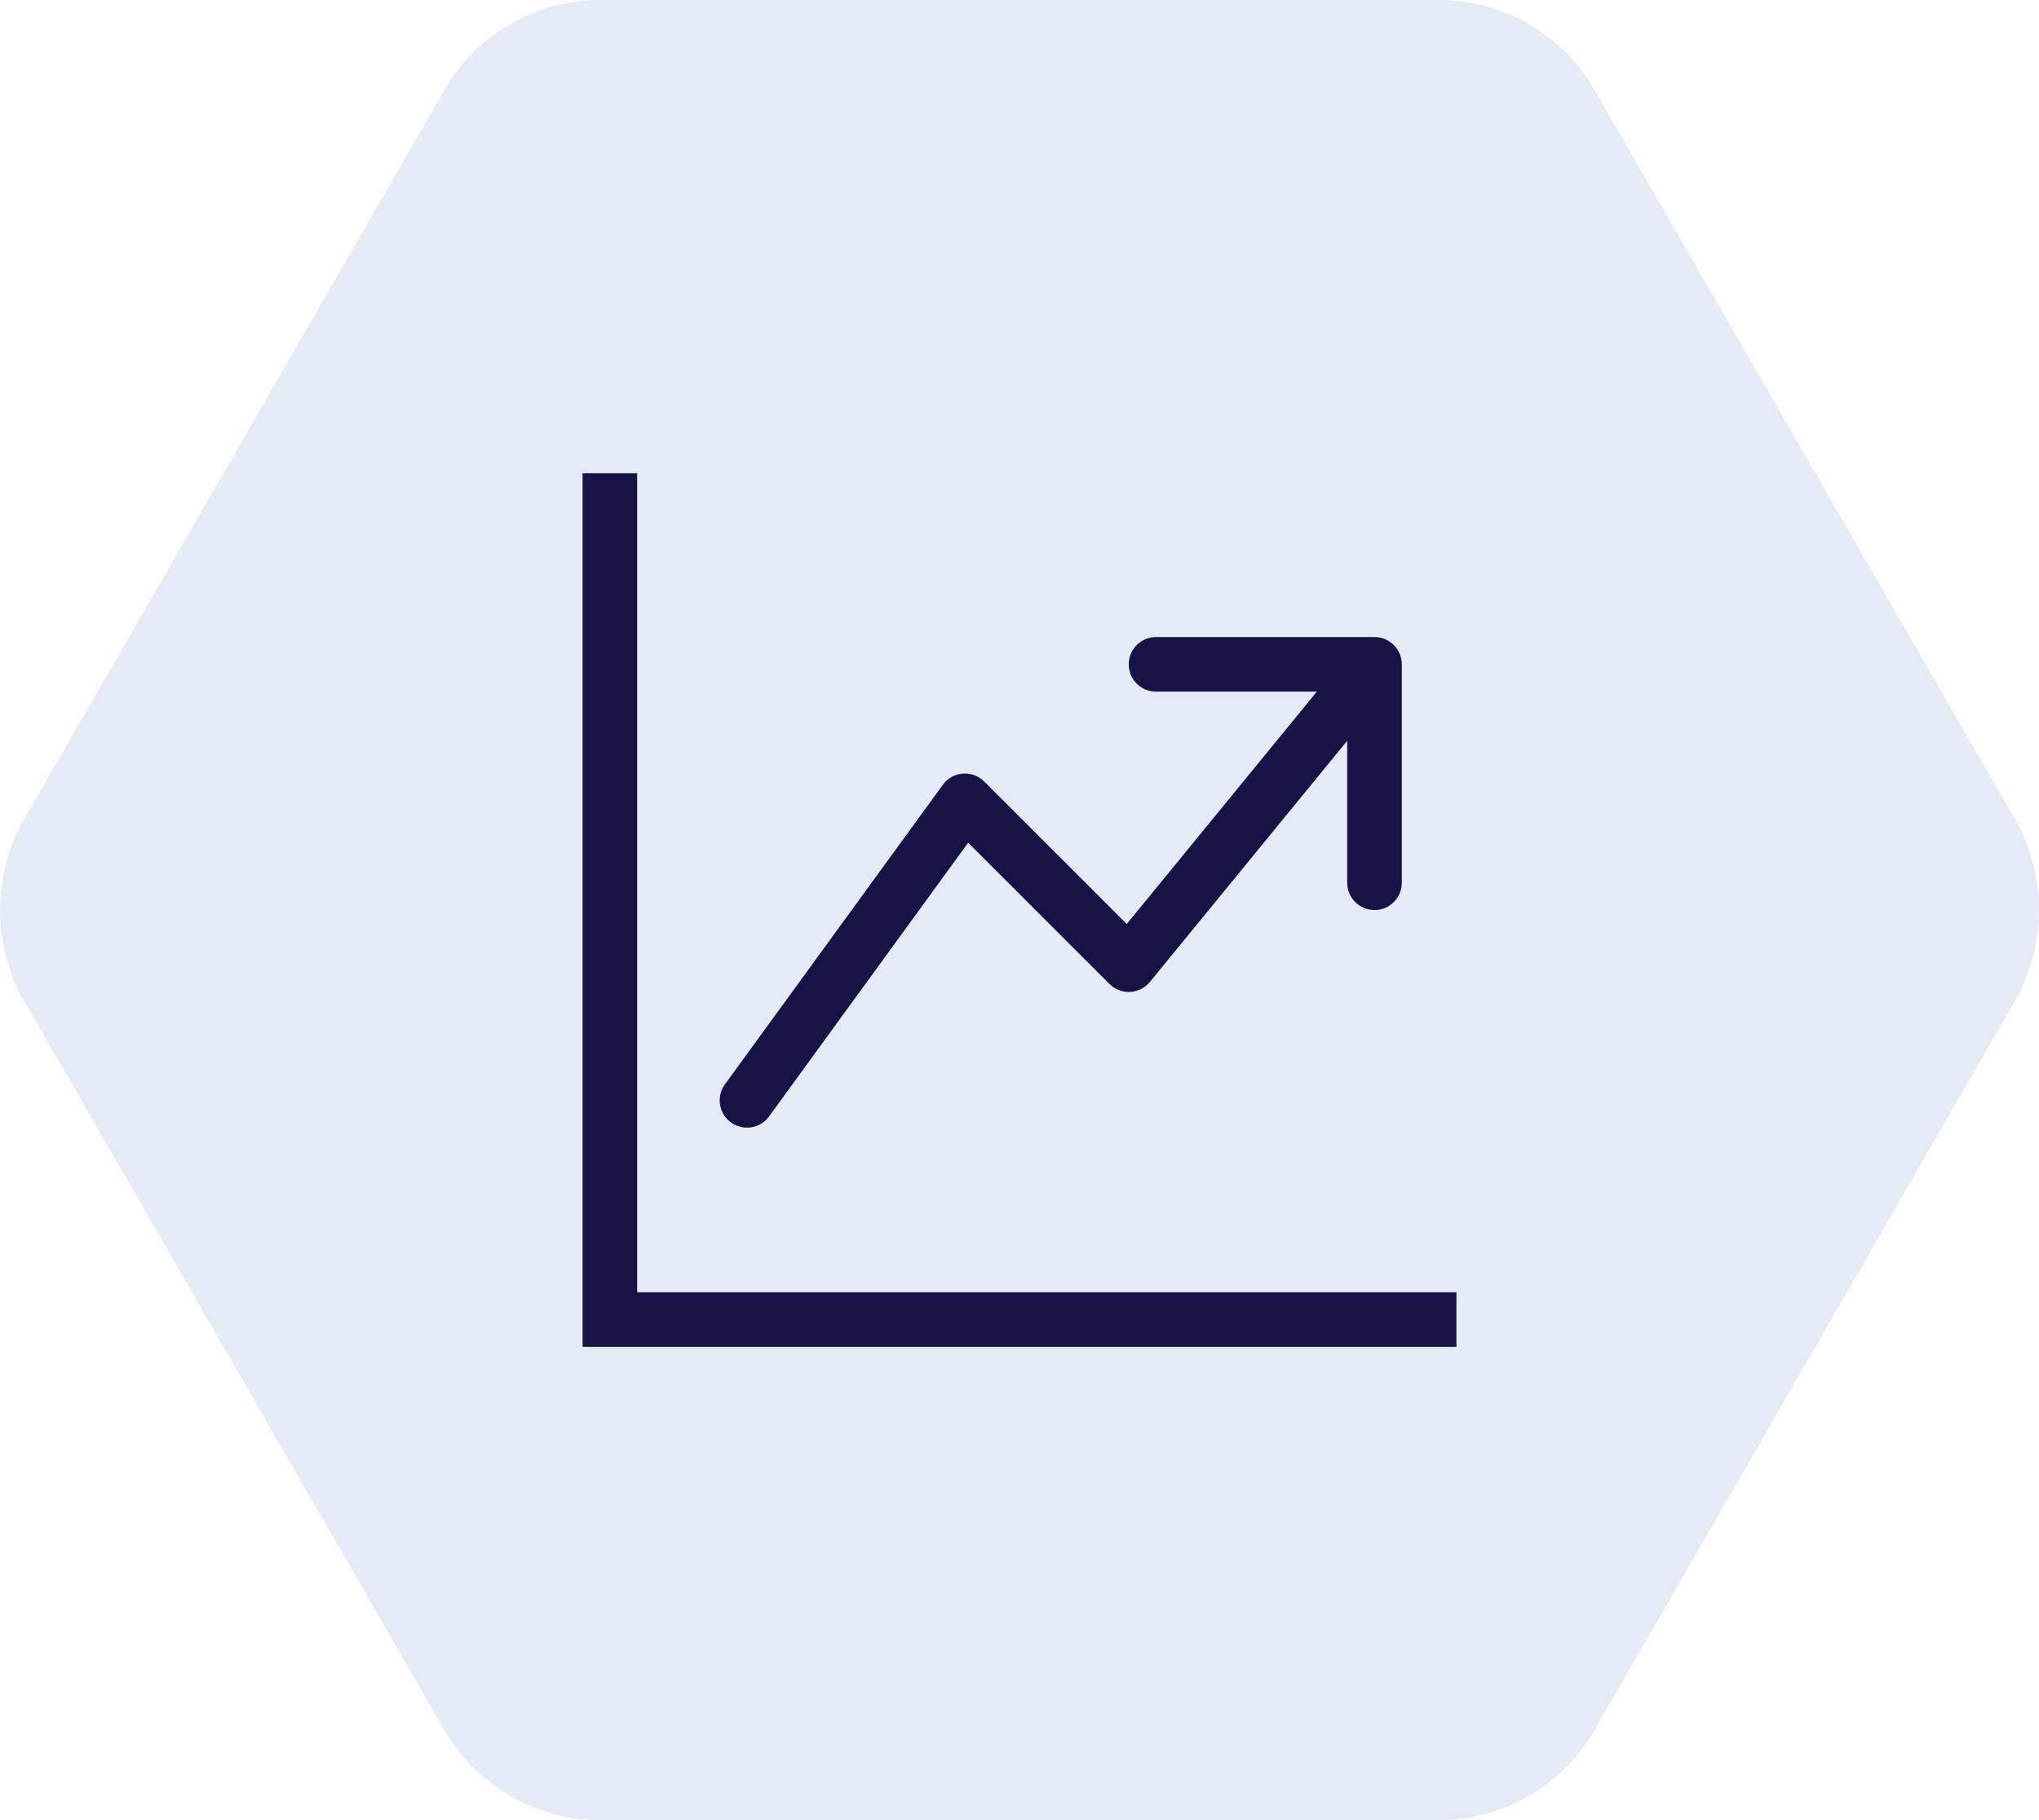
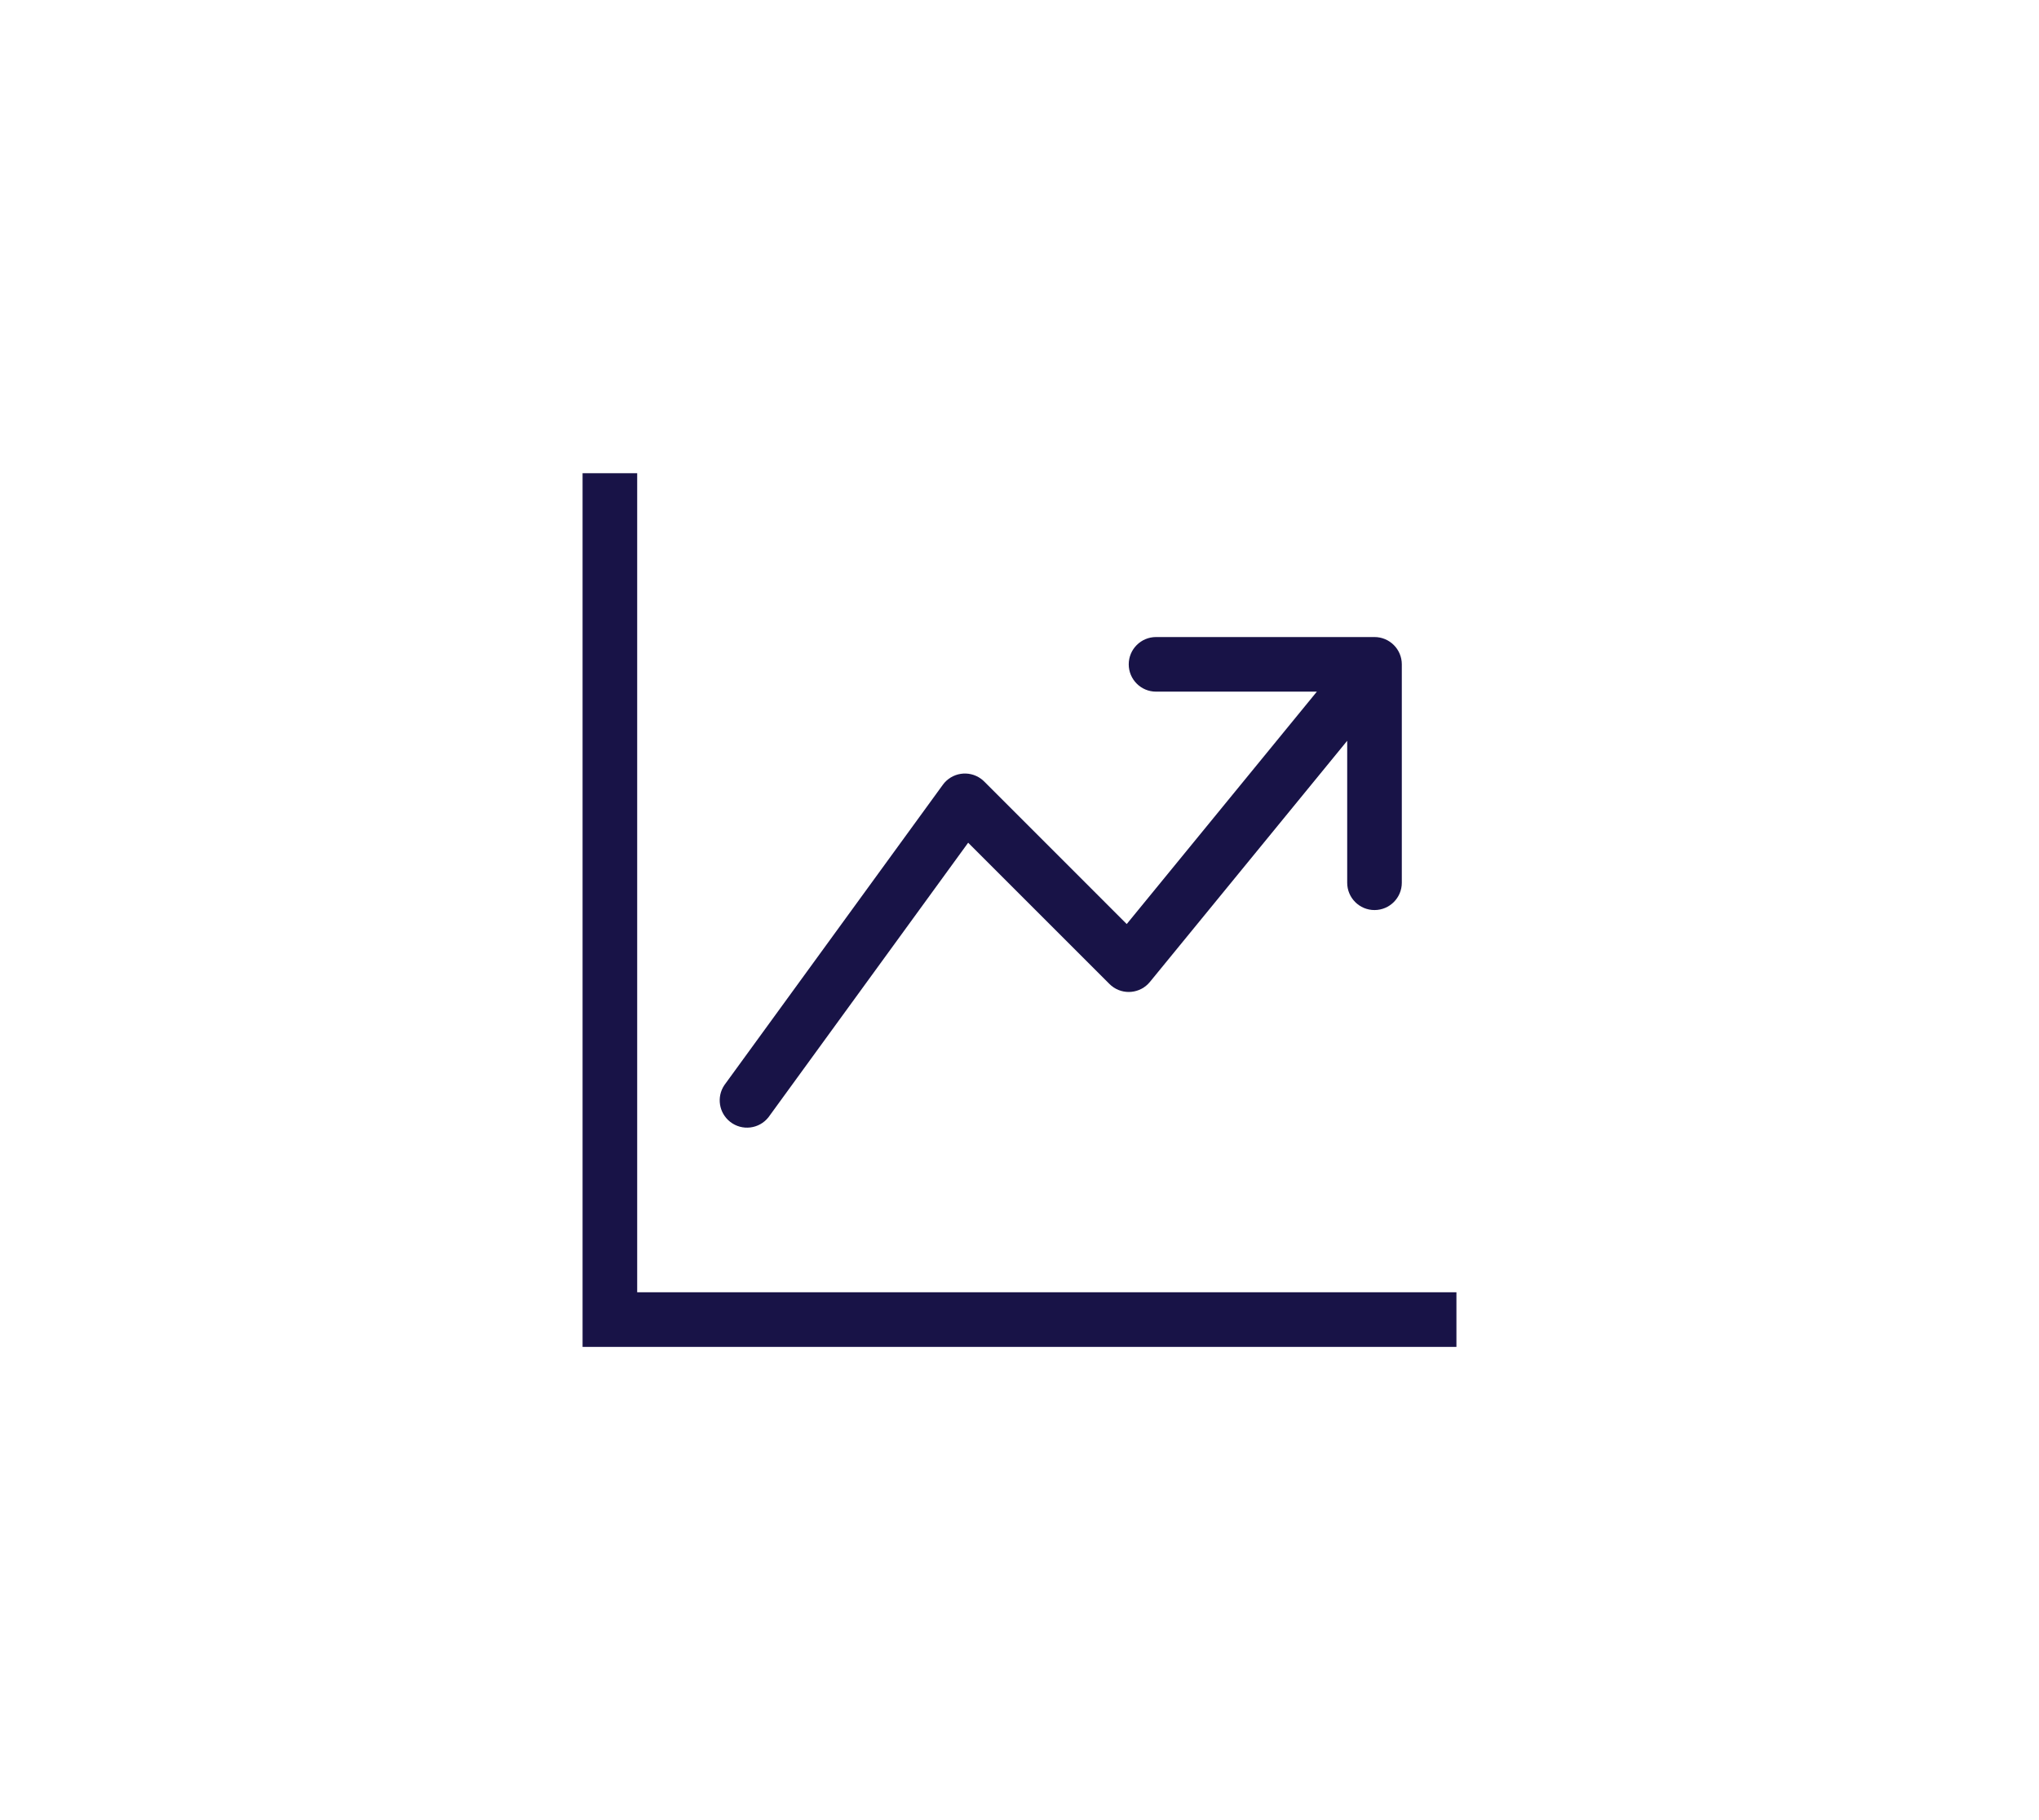
<svg xmlns="http://www.w3.org/2000/svg" fill="none" height="50" viewBox="0 0 56 50" width="56">
-   <path d="m43.797 2.48c-.879-1.533-2.511-2.48-4.268-2.48h-23.058c-1.757 0-3.389.947-4.268 2.48l-11.529 20c-.898 1.553-.898 3.477 0 5.039l11.529 20c.888 1.533 2.511 2.481 4.268 2.481h23.058c1.757 0 3.389-.947 4.268-2.481l11.529-20c.898-1.553.898-3.477 0-5.039z" fill="#e5eaf4" />
  <path clip-rule="evenodd" d="m16 13h1.5v22.5h22.5v1.5h-24zm15 5.25c0-.414.336-.75.75-.75h6c.414 0 .75.336.75.75v6c0 .414-.336.75-.75.75s-.75-.336-.75-.75v-3.9l-5.419 6.625c-.263.321-.736.368-1.056.105-.019-.015-.037-.032-.054-.049l-3.881-3.881-5.484 7.541c-.256.326-.728.382-1.053.126-.309-.243-.378-.682-.159-1.008l6-8.25c.243-.335.712-.41 1.048-.166.031.023.061.048.089.076l3.914 3.915 5.222-6.384h-4.417c-.414 0-.75-.336-.75-.75z" fill="#181347" fill-rule="evenodd" />
</svg>